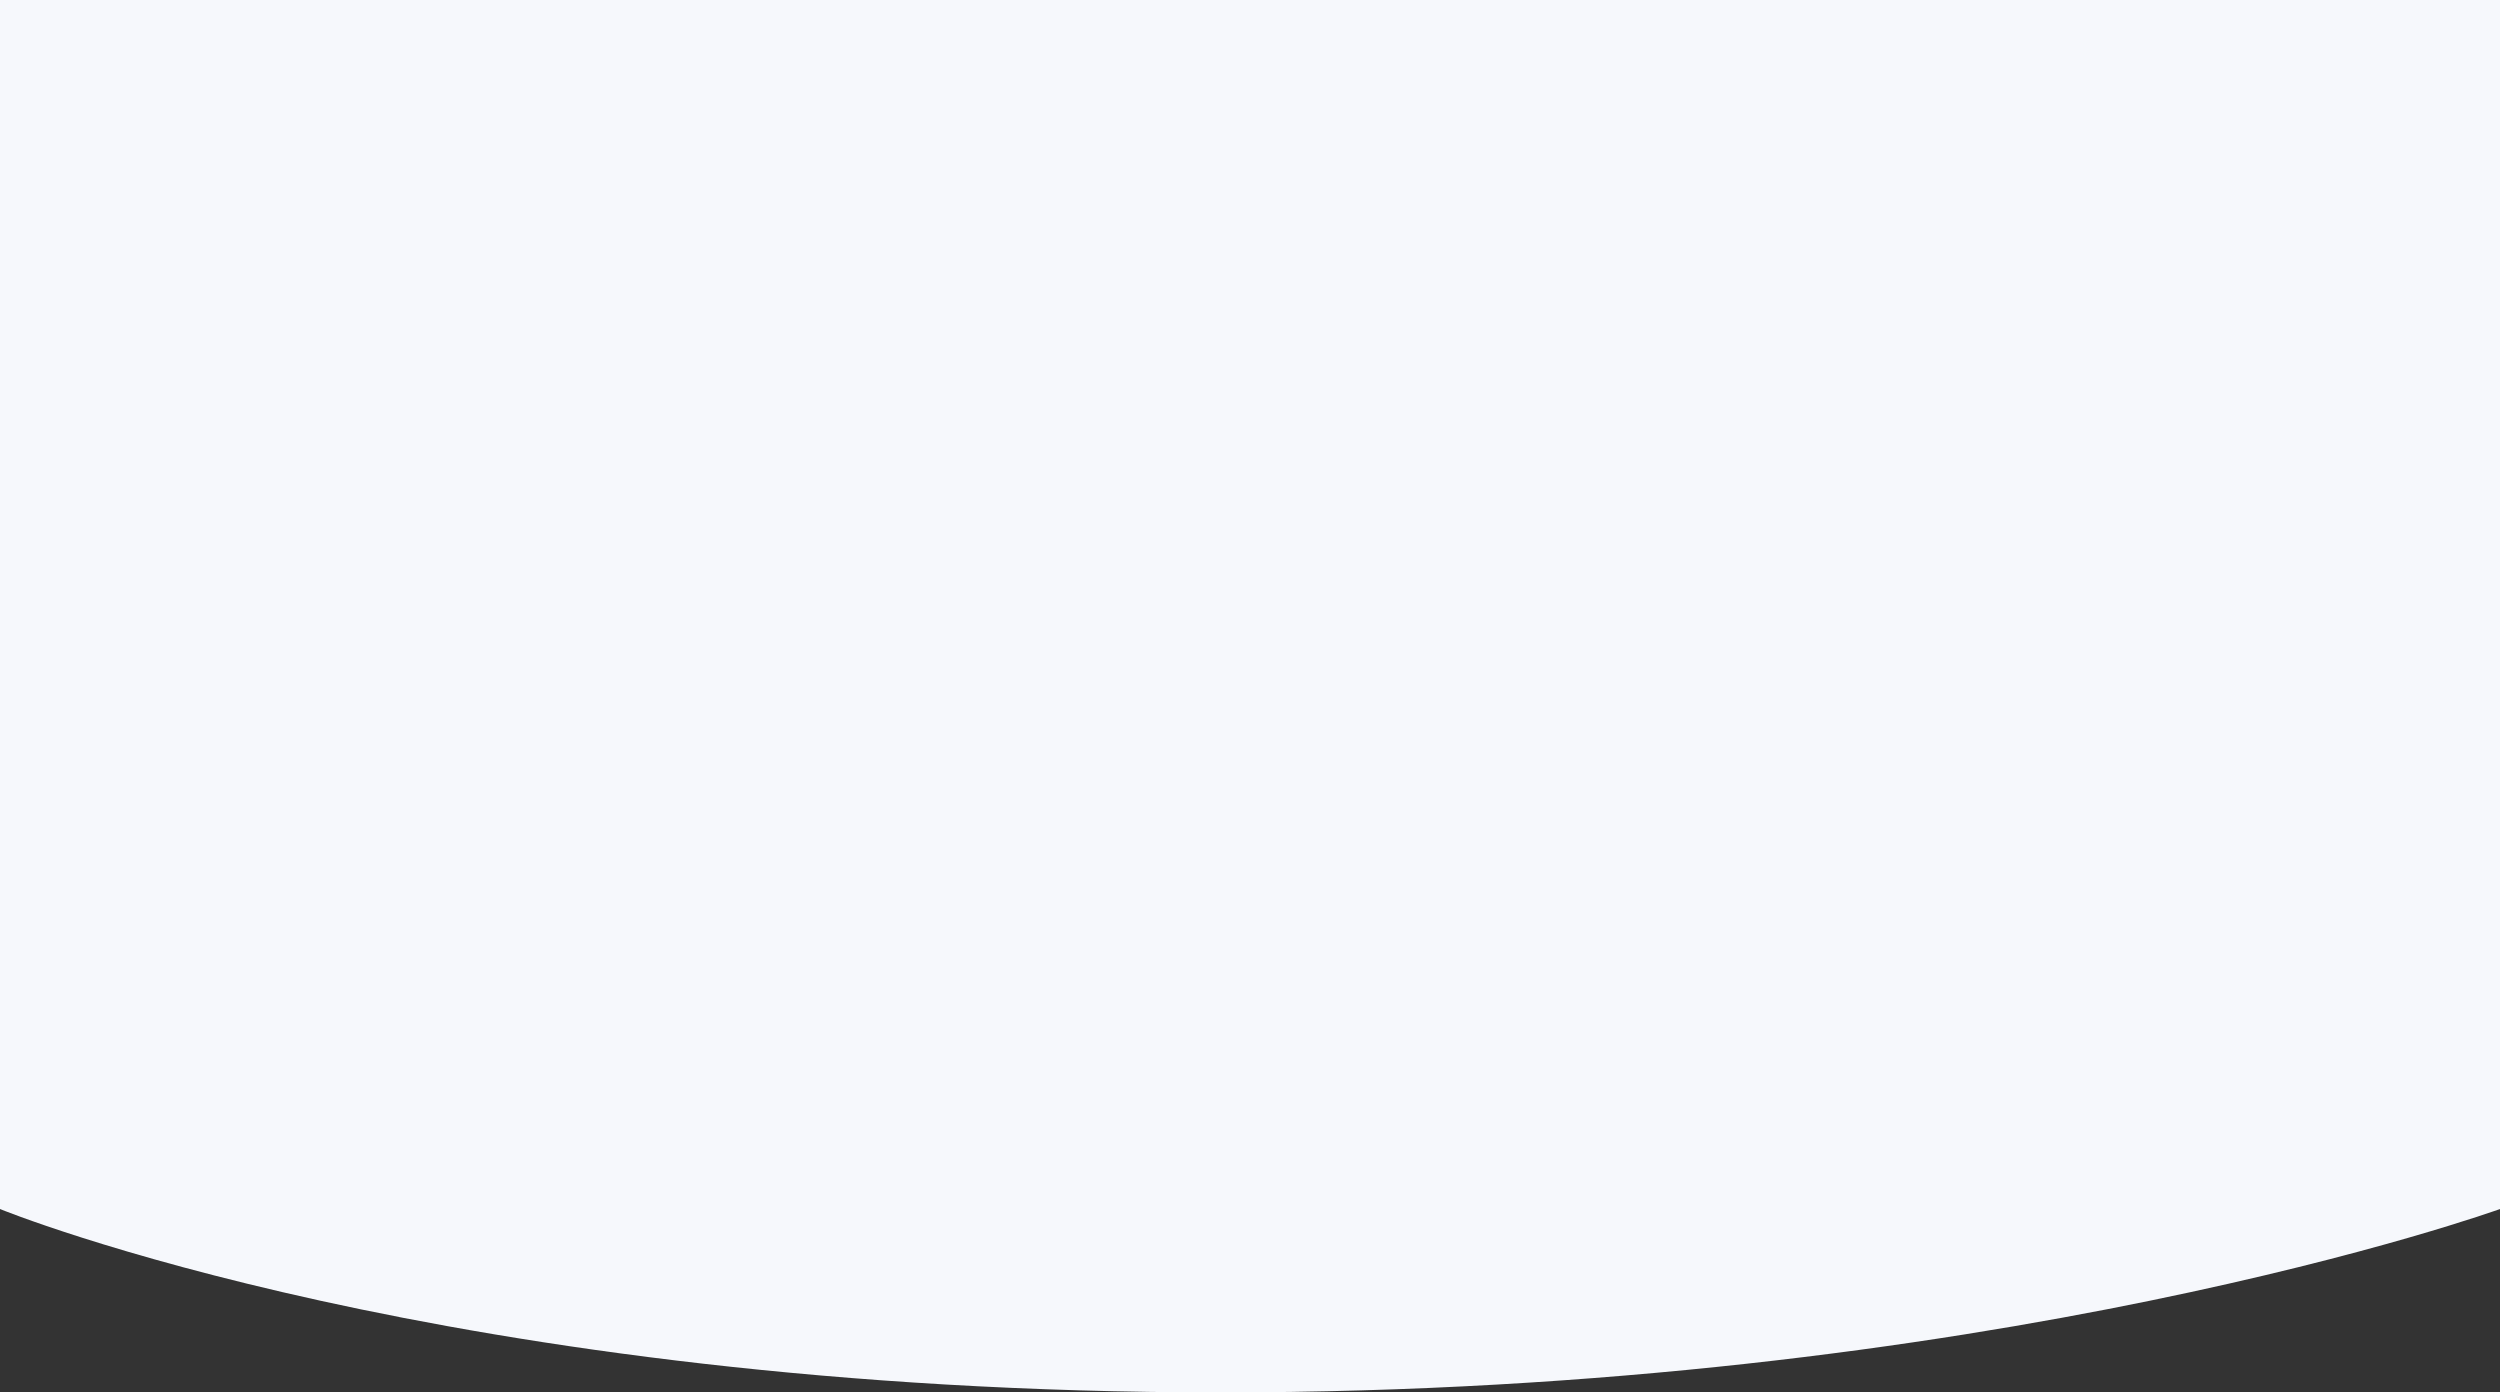
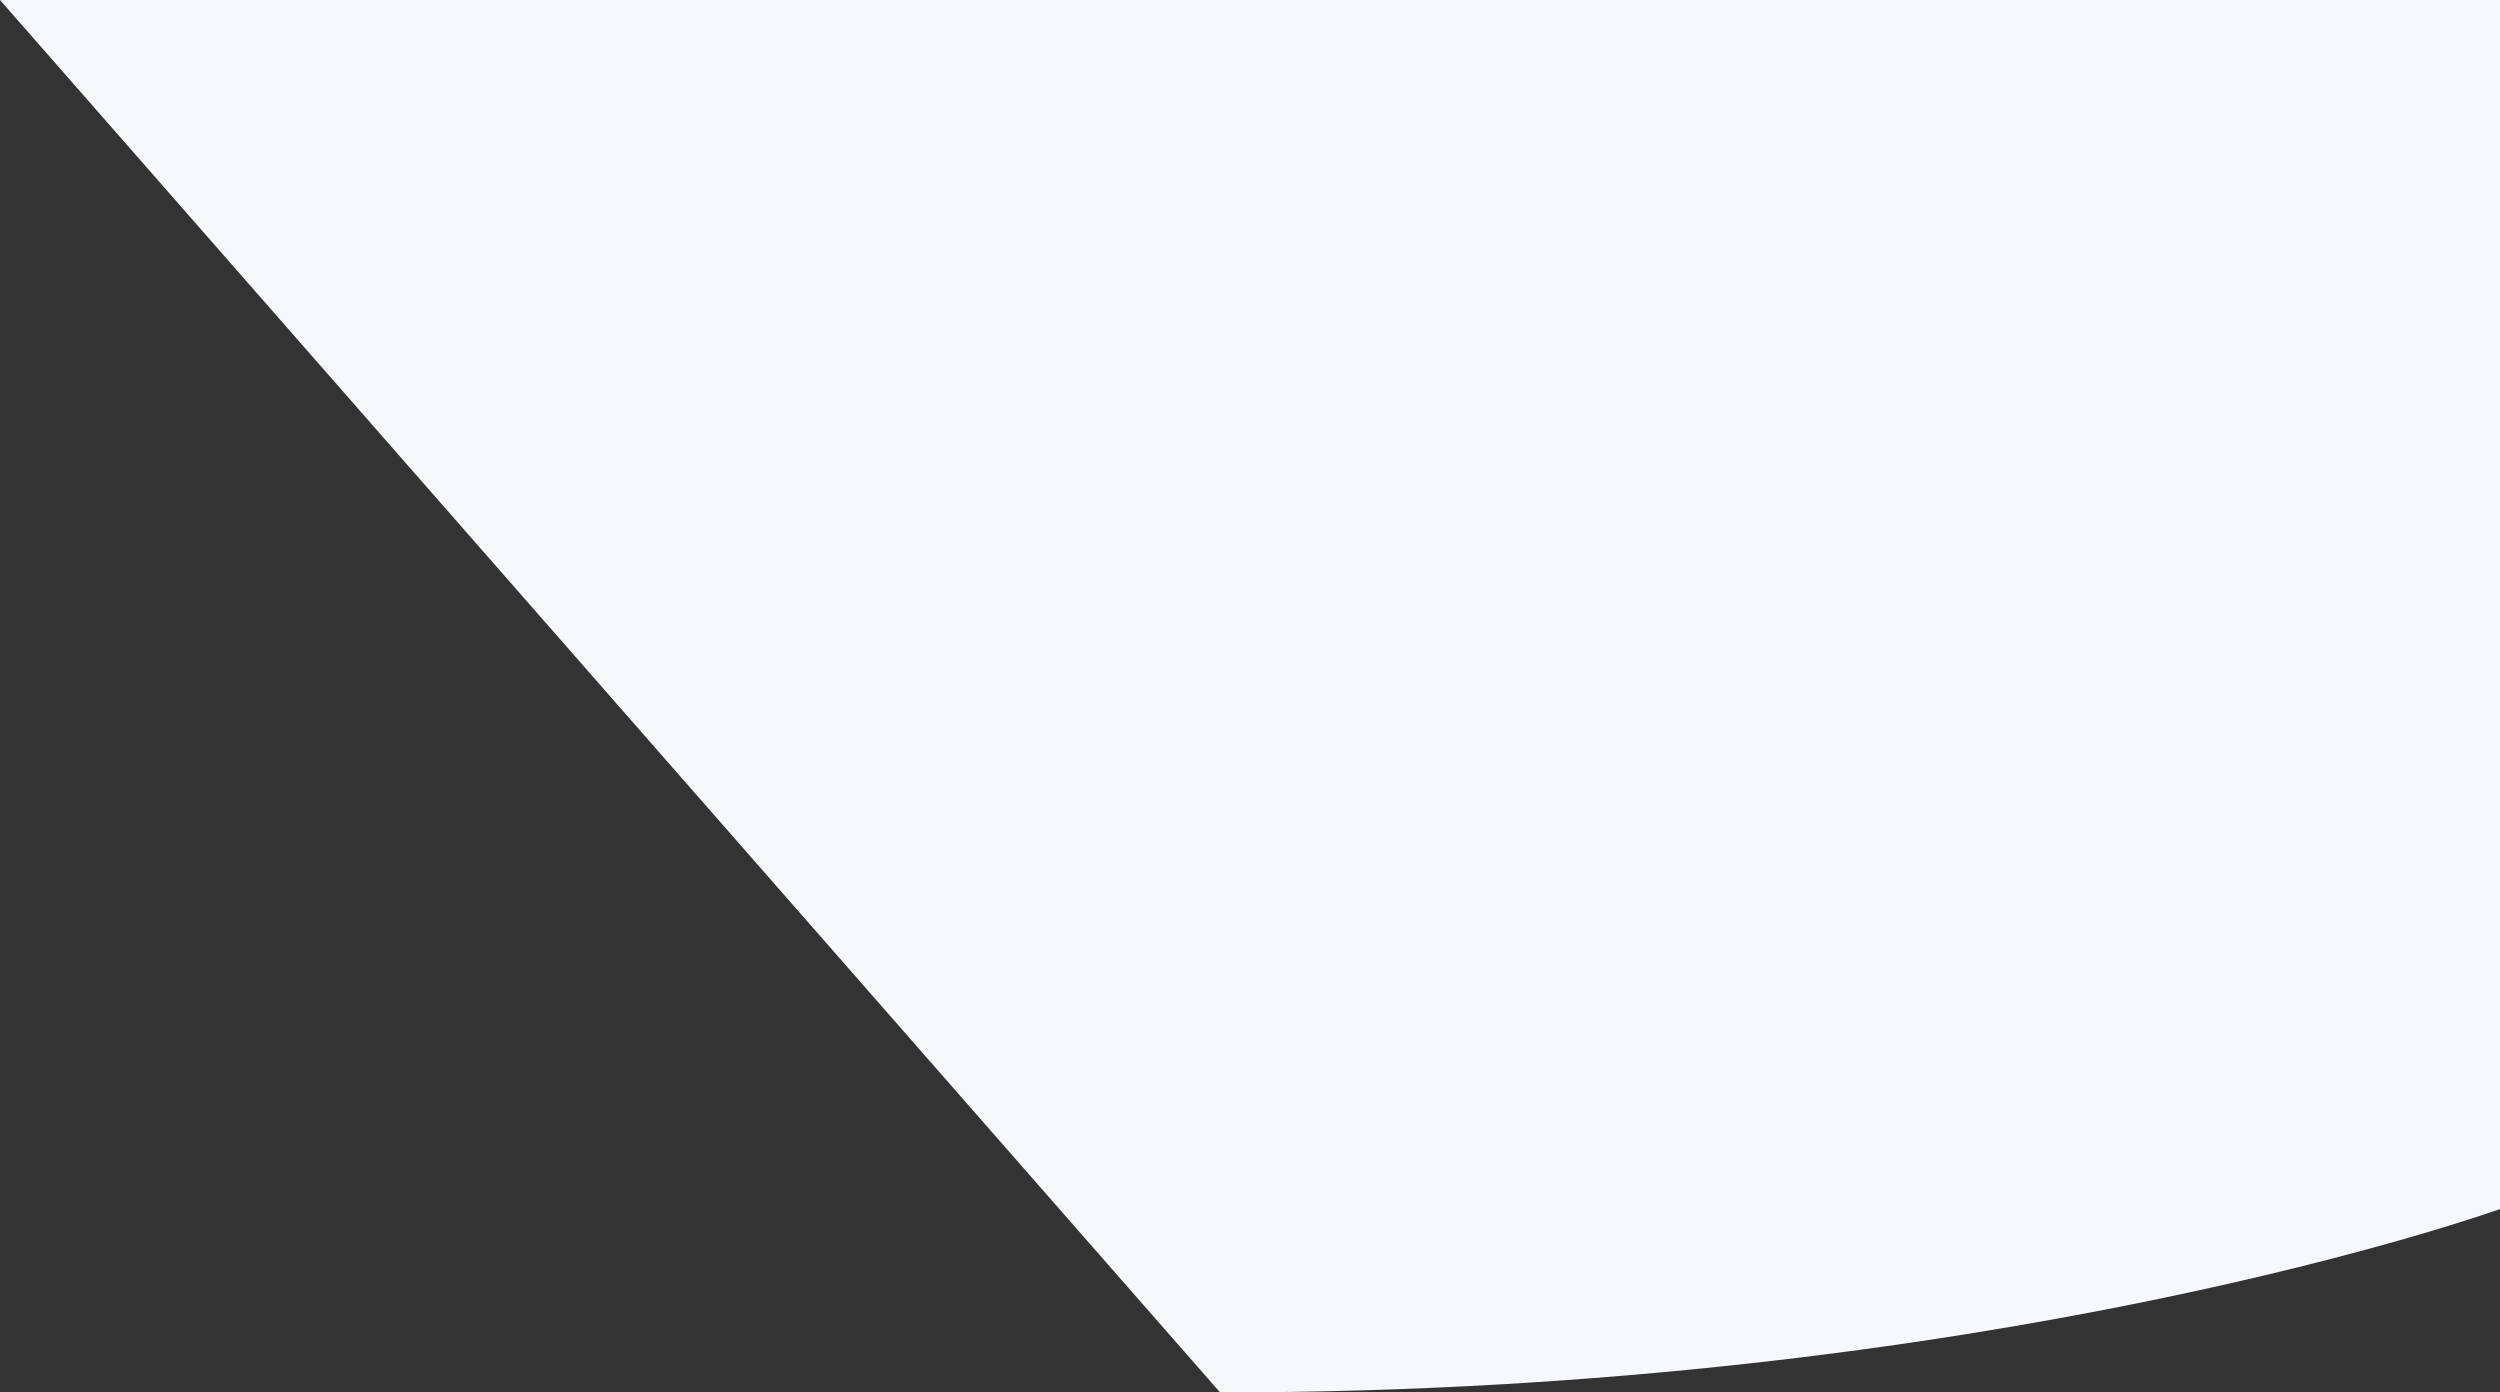
<svg xmlns="http://www.w3.org/2000/svg" width="1922" height="1070.5" viewBox="0 0 1922 1070.5">
  <rect x="0" y="0" width="1922" height="1070.5" fill="#333333" stroke="none" />
-   <path fill="rgb(246,248,252)" fill-rule="evenodd" d="M1922 929.501s-390.102 141.047-984 140.999C344.101 1070.452-0 929.499-0 929.499L.001-.001l1922 .002-.001 929.5z" />
+   <path fill="rgb(246,248,252)" fill-rule="evenodd" d="M1922 929.501s-390.102 141.047-984 140.999L.001-.001l1922 .002-.001 929.5z" />
</svg>